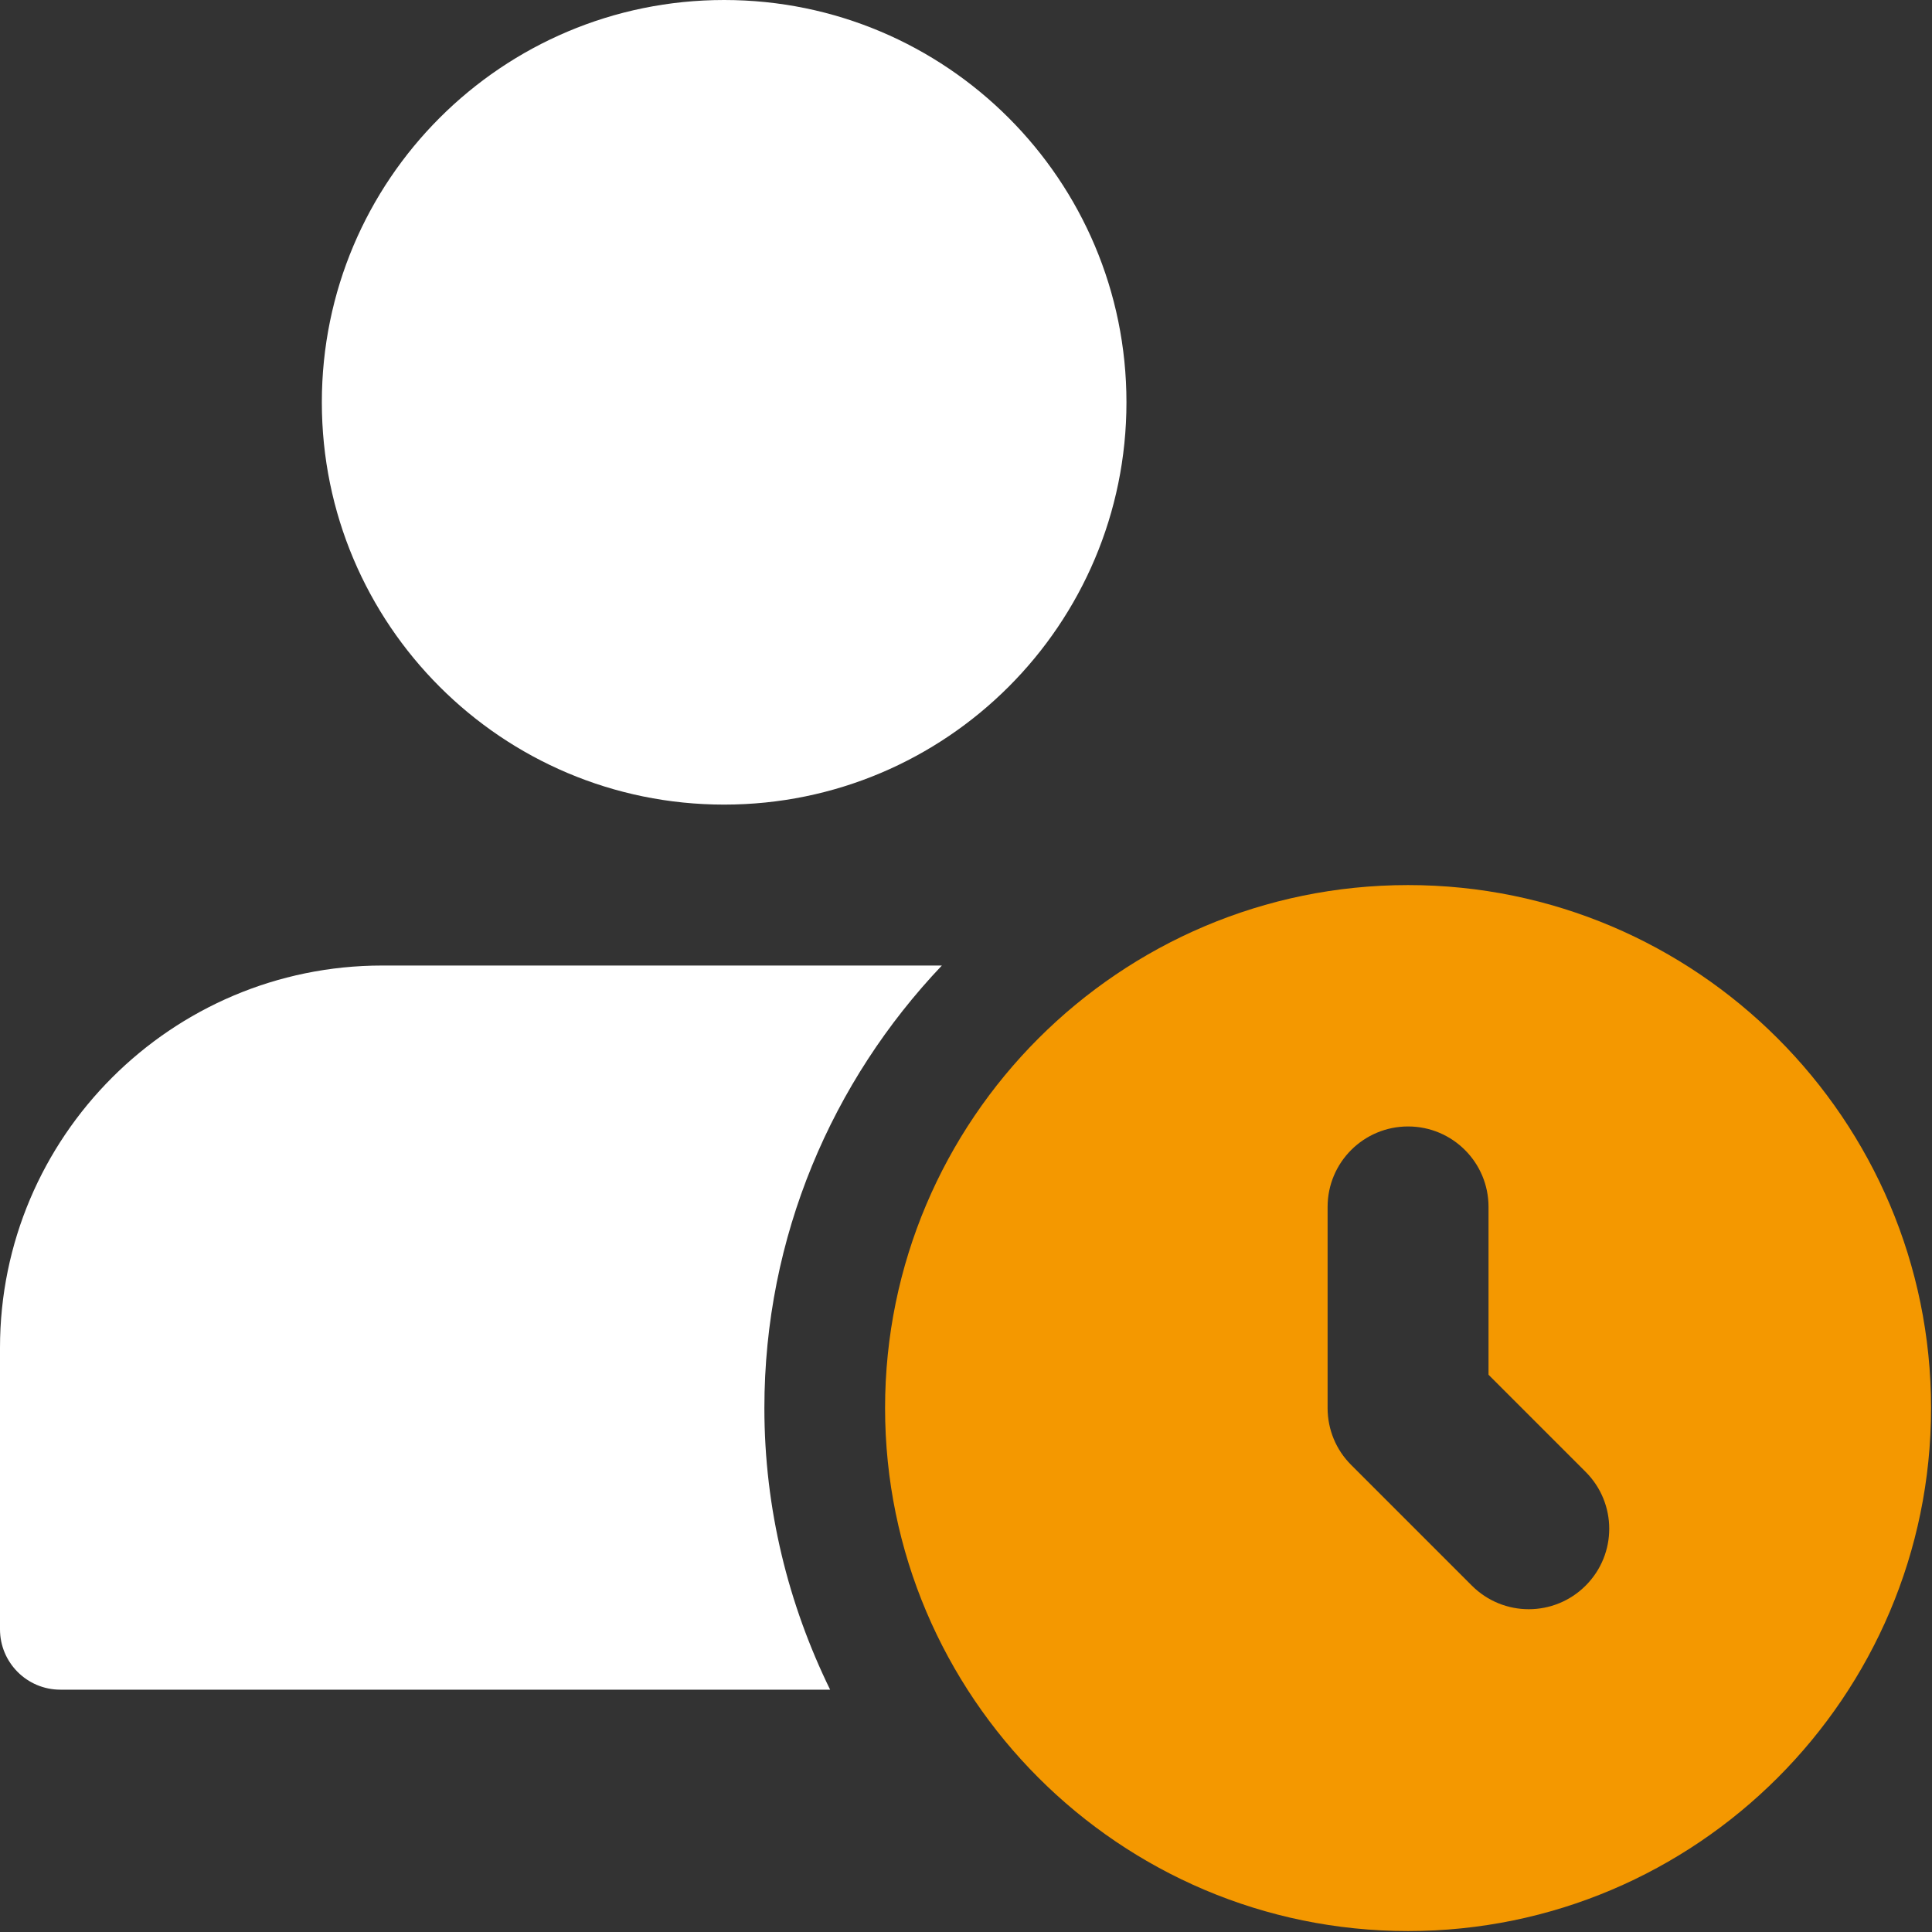
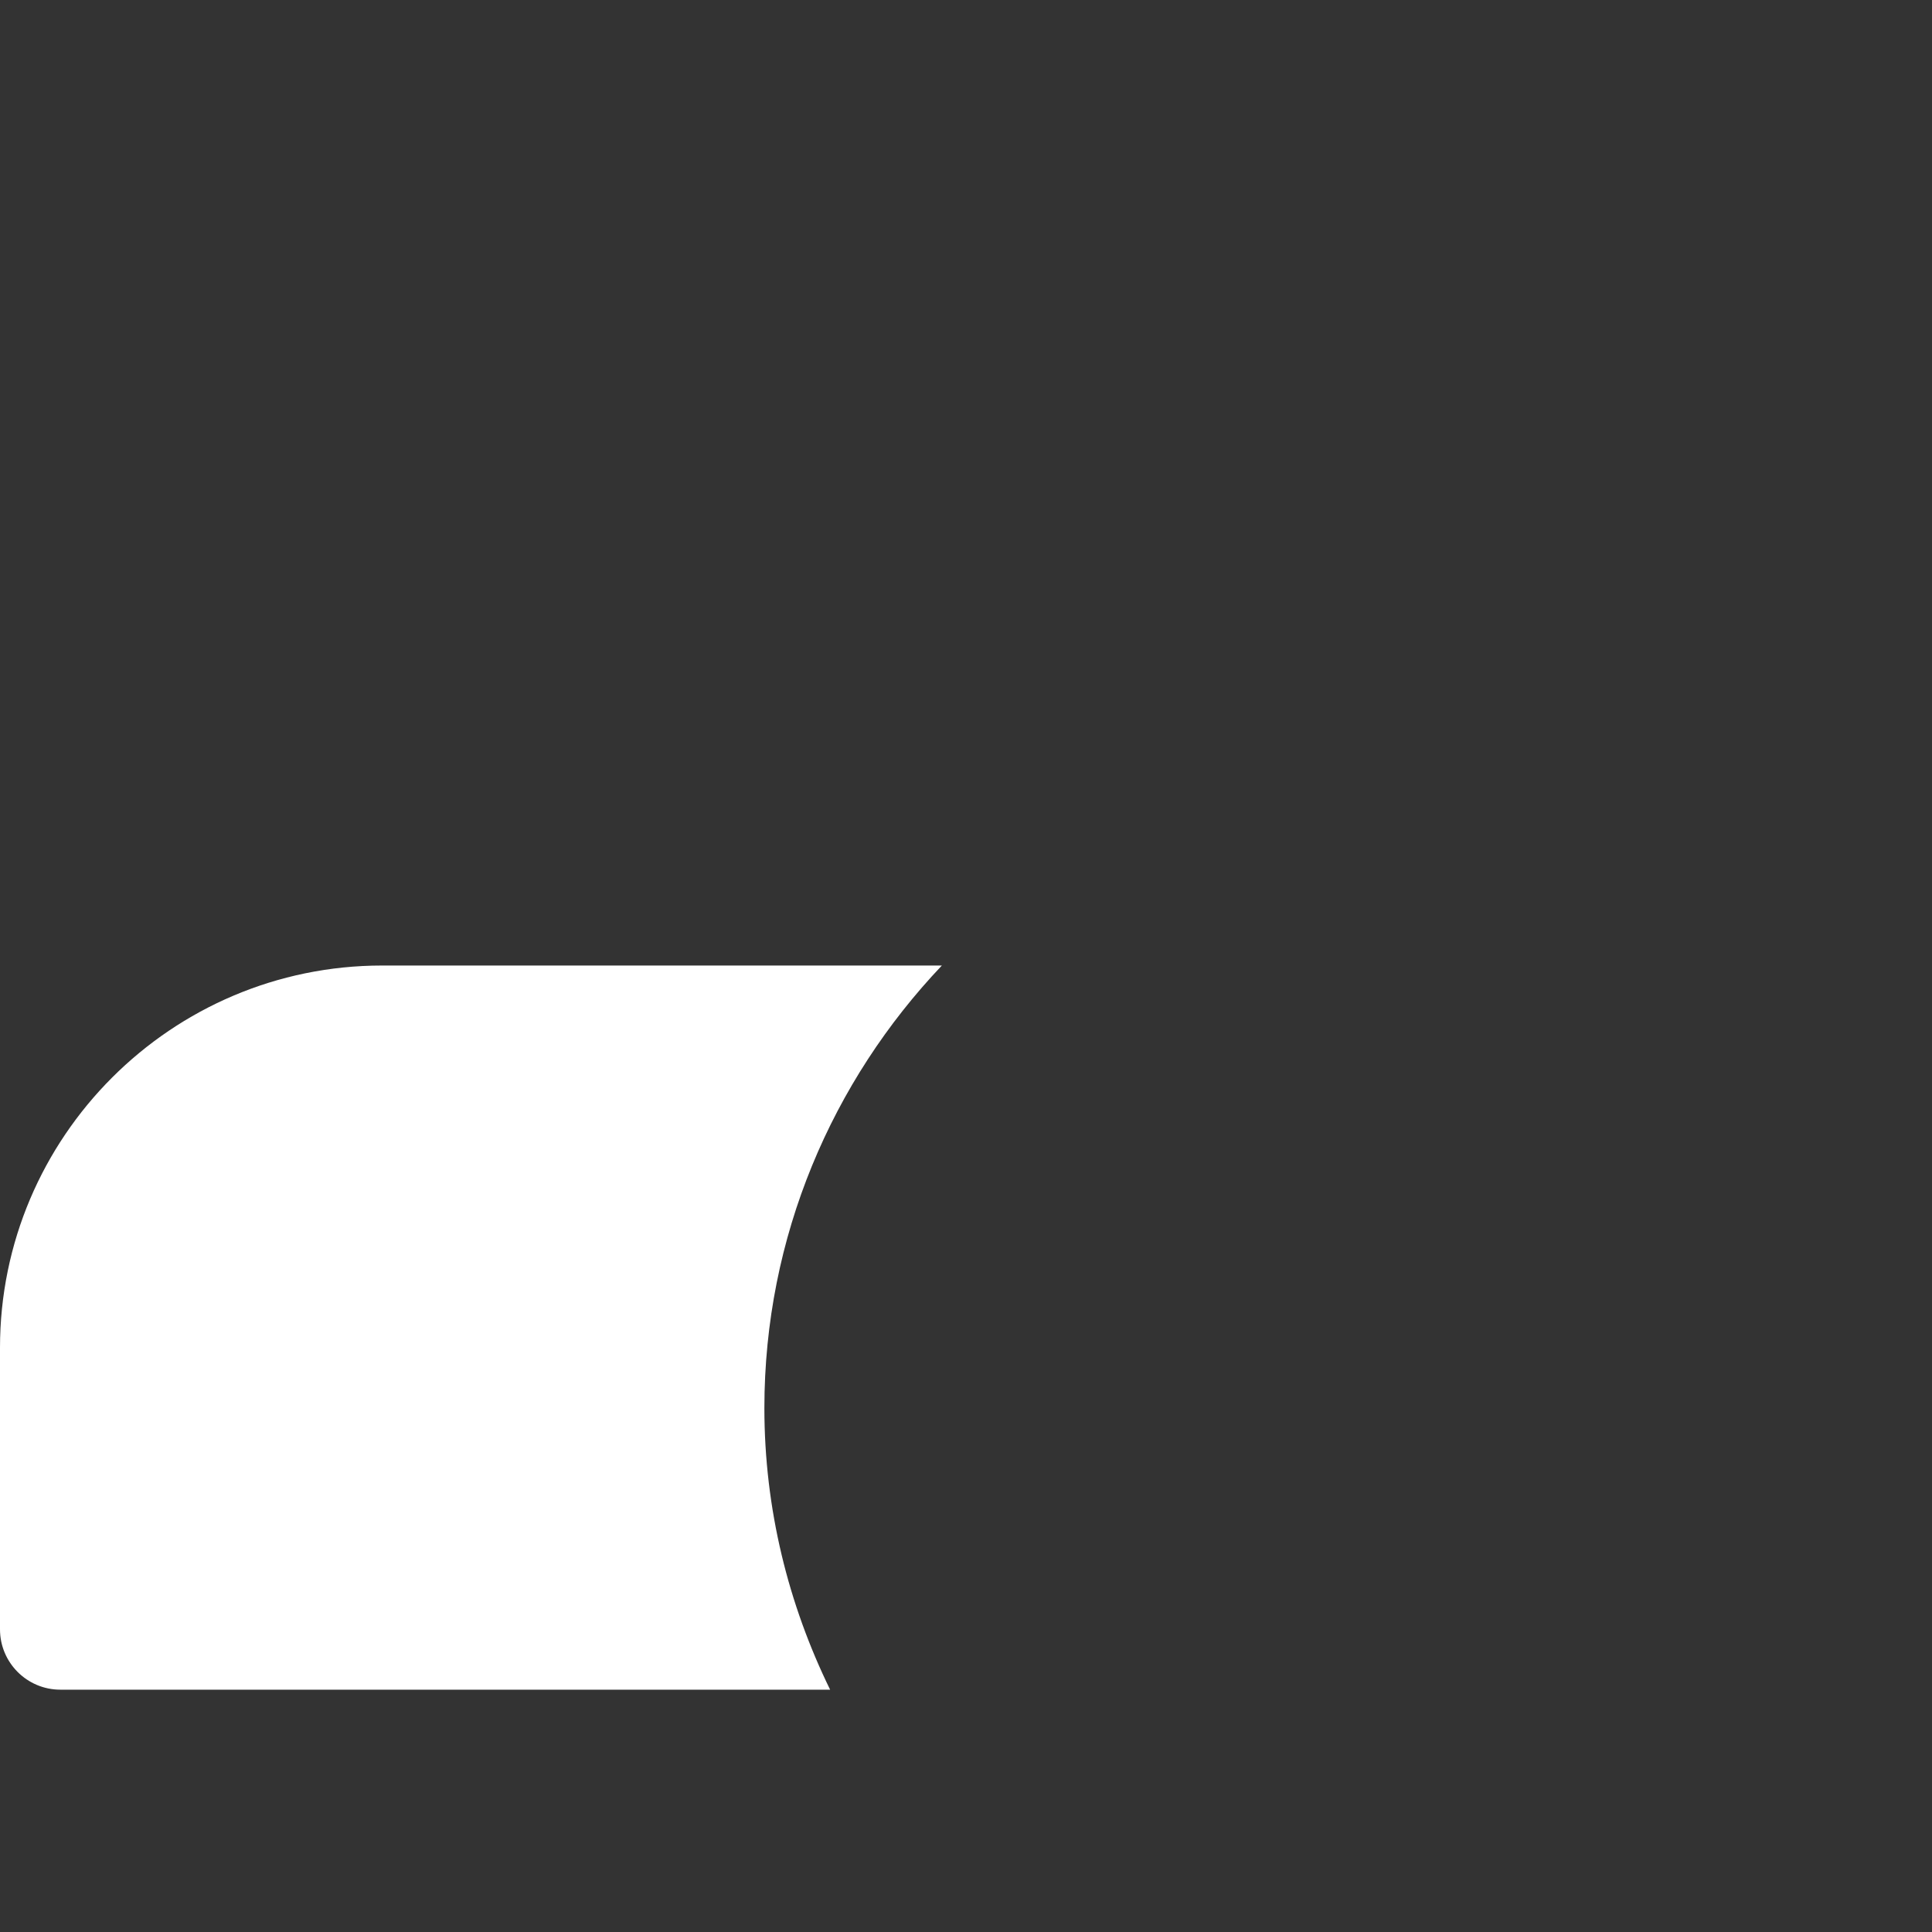
<svg xmlns="http://www.w3.org/2000/svg" width="683" height="683" viewBox="0 0 683 683" fill="none">
  <rect x="0" y="0" width="683" height="683" fill="#333333" stroke="none" />
  <g clip-path="url(#clip0_32_3242)">
-     <path d="M398.224 142.224C398.224 220.771 334.547 284.443 256 284.443C177.453 284.443 113.776 220.771 113.776 142.224C113.776 63.677 177.453 0 256 0C334.547 0 398.224 63.677 398.224 142.224Z" fill="white" />
    <path d="M270.224 497.776C270.224 437.162 294.203 382.151 332.969 341.333H135.109C60.615 341.333 0 401.948 0 476.443V576C0 587.776 9.557 597.334 21.333 597.334H293.464C278.729 567.209 270.224 533.505 270.224 497.776Z" fill="white" />
-     <path d="M497.776 312.891C395.833 312.891 312.891 395.833 312.891 497.776C312.891 599.724 395.833 682.667 497.776 682.667C599.724 682.667 682.667 599.724 682.667 497.776C682.667 395.833 599.724 312.891 497.776 312.891ZM560.552 560.552C555.01 566.099 547.724 568.891 540.443 568.891C533.161 568.891 525.88 566.099 520.333 560.552L477.667 517.885C472.318 512.568 469.333 505.344 469.333 497.776V426.667C469.333 410.938 482.078 398.224 497.776 398.224C513.479 398.224 526.224 410.938 526.224 426.667V486L560.552 520.333C571.677 531.458 571.677 549.432 560.552 560.552Z" fill="#F49800" />
  </g>
  <defs>
    <clipPath id="clip0_32_3242">
      <rect width="682.667" height="682.667" fill="white" />
    </clipPath>
  </defs>
</svg>